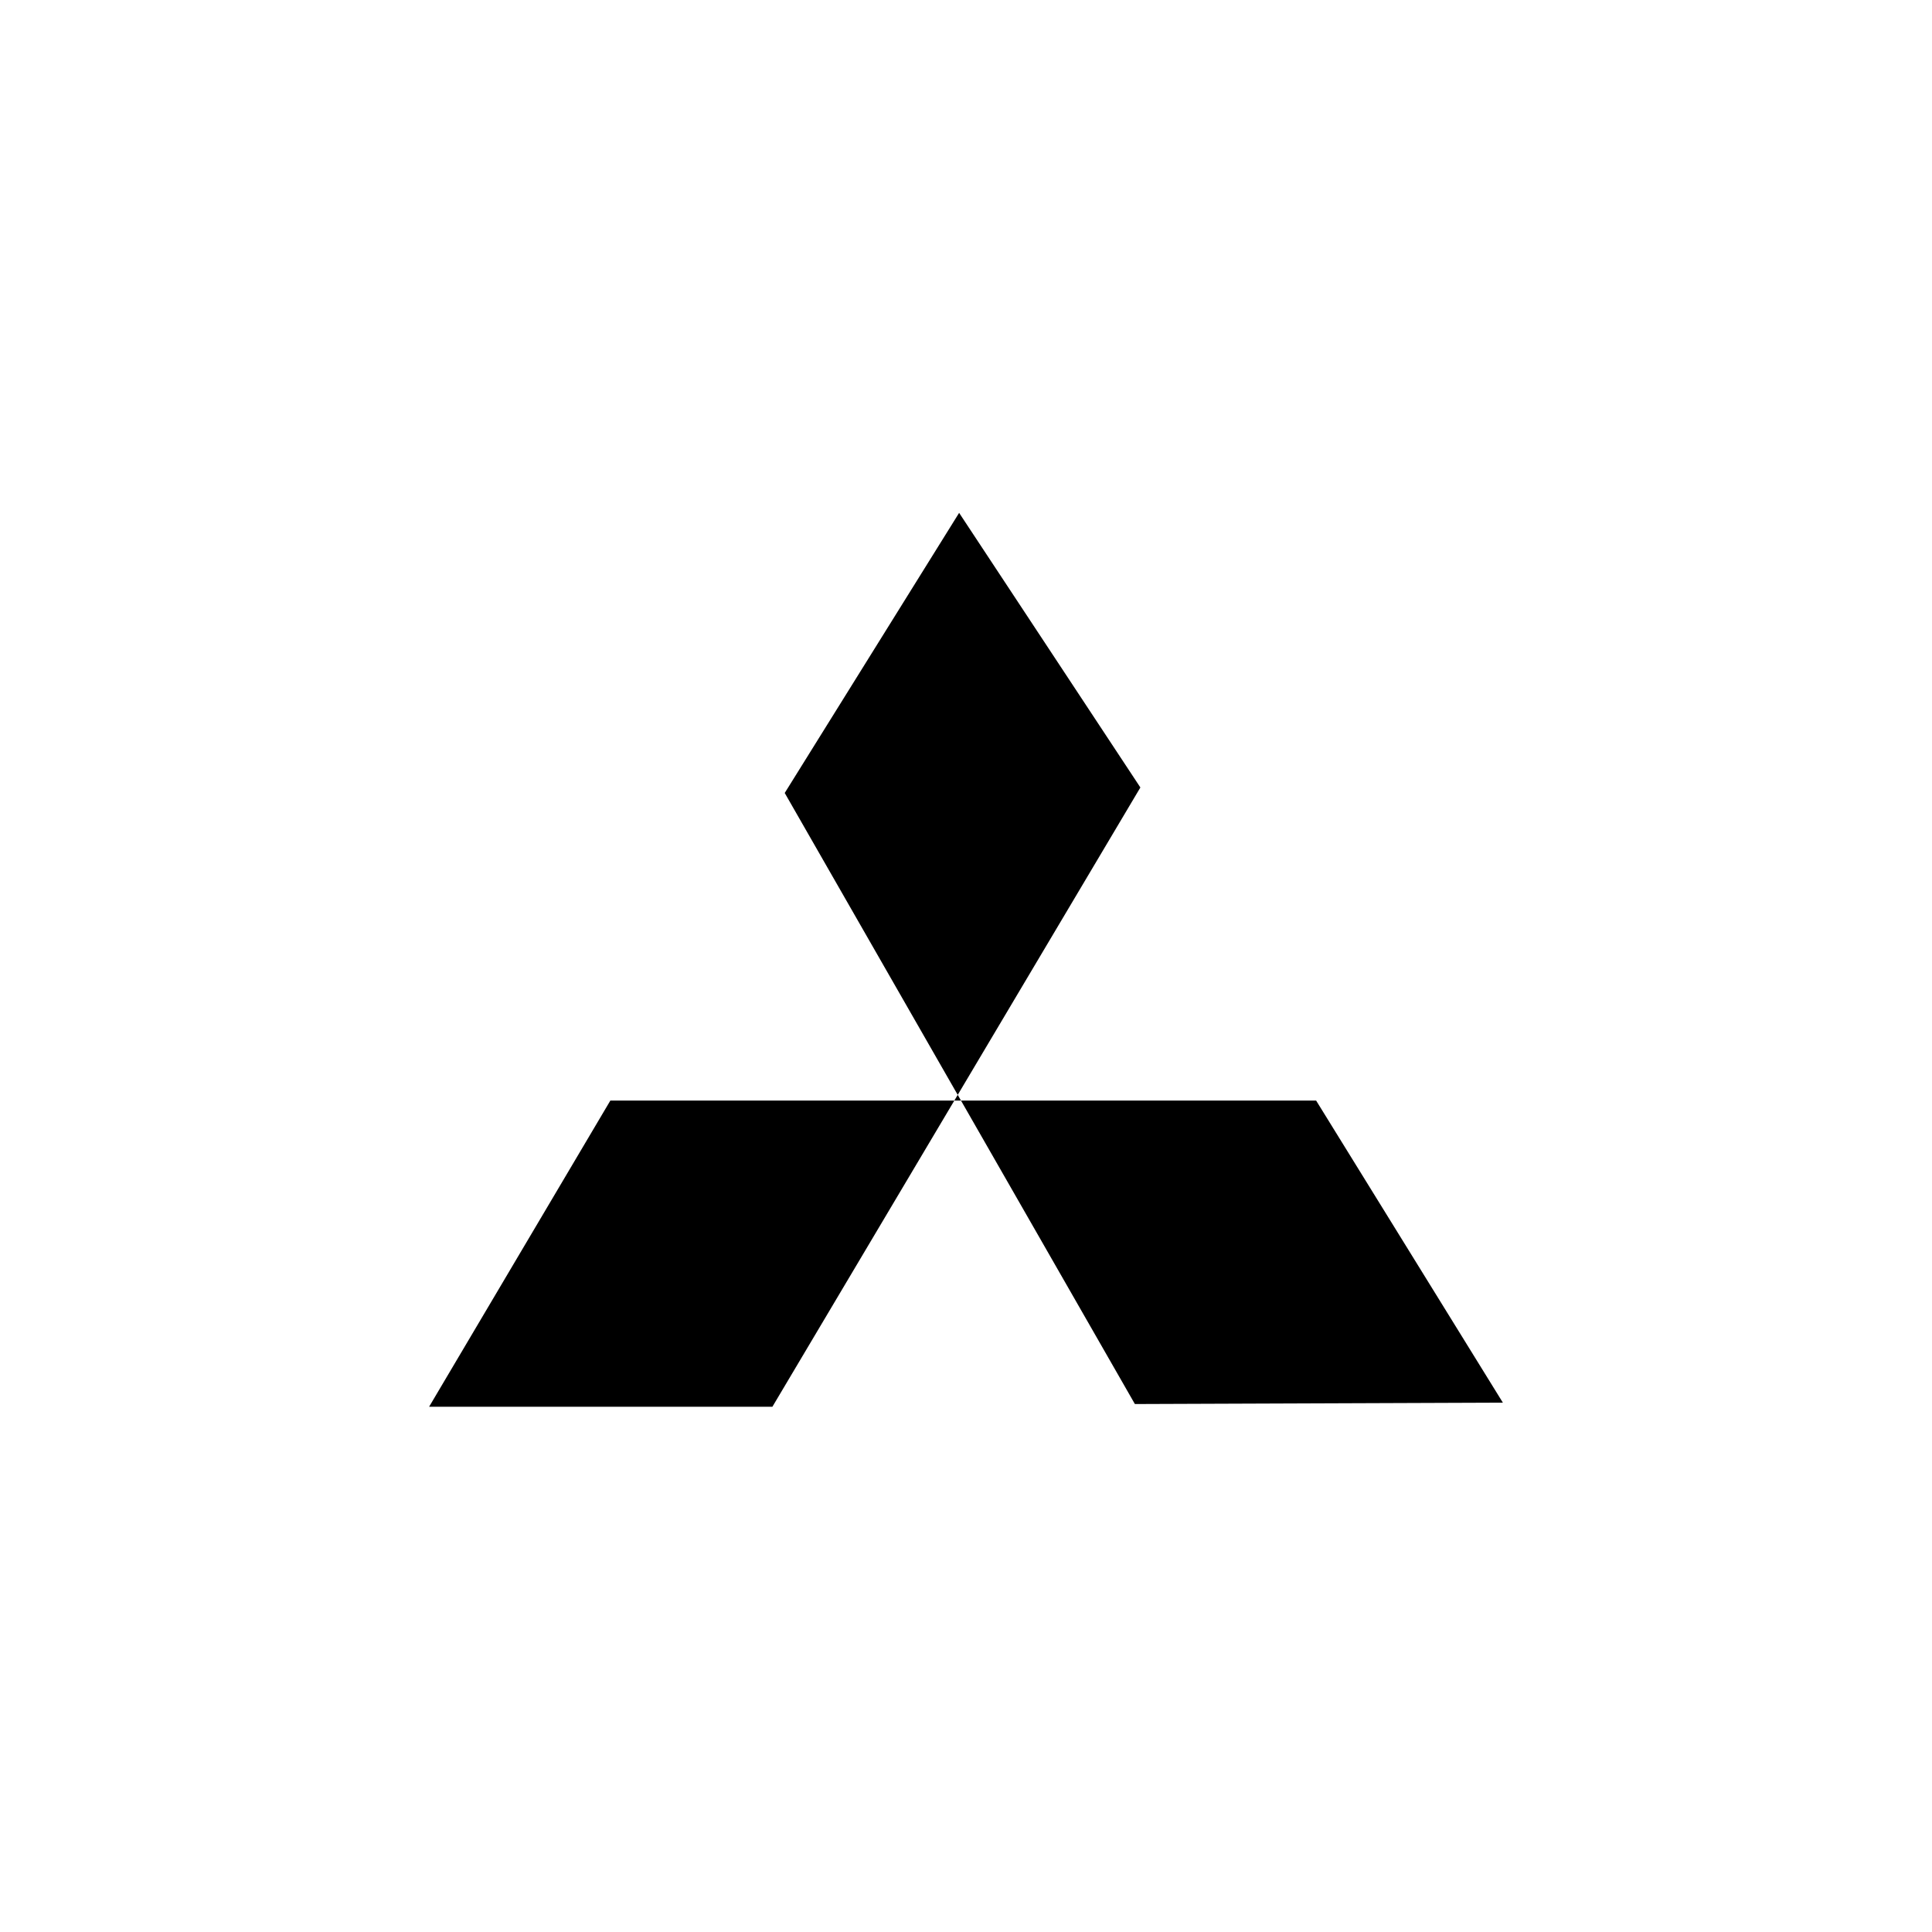
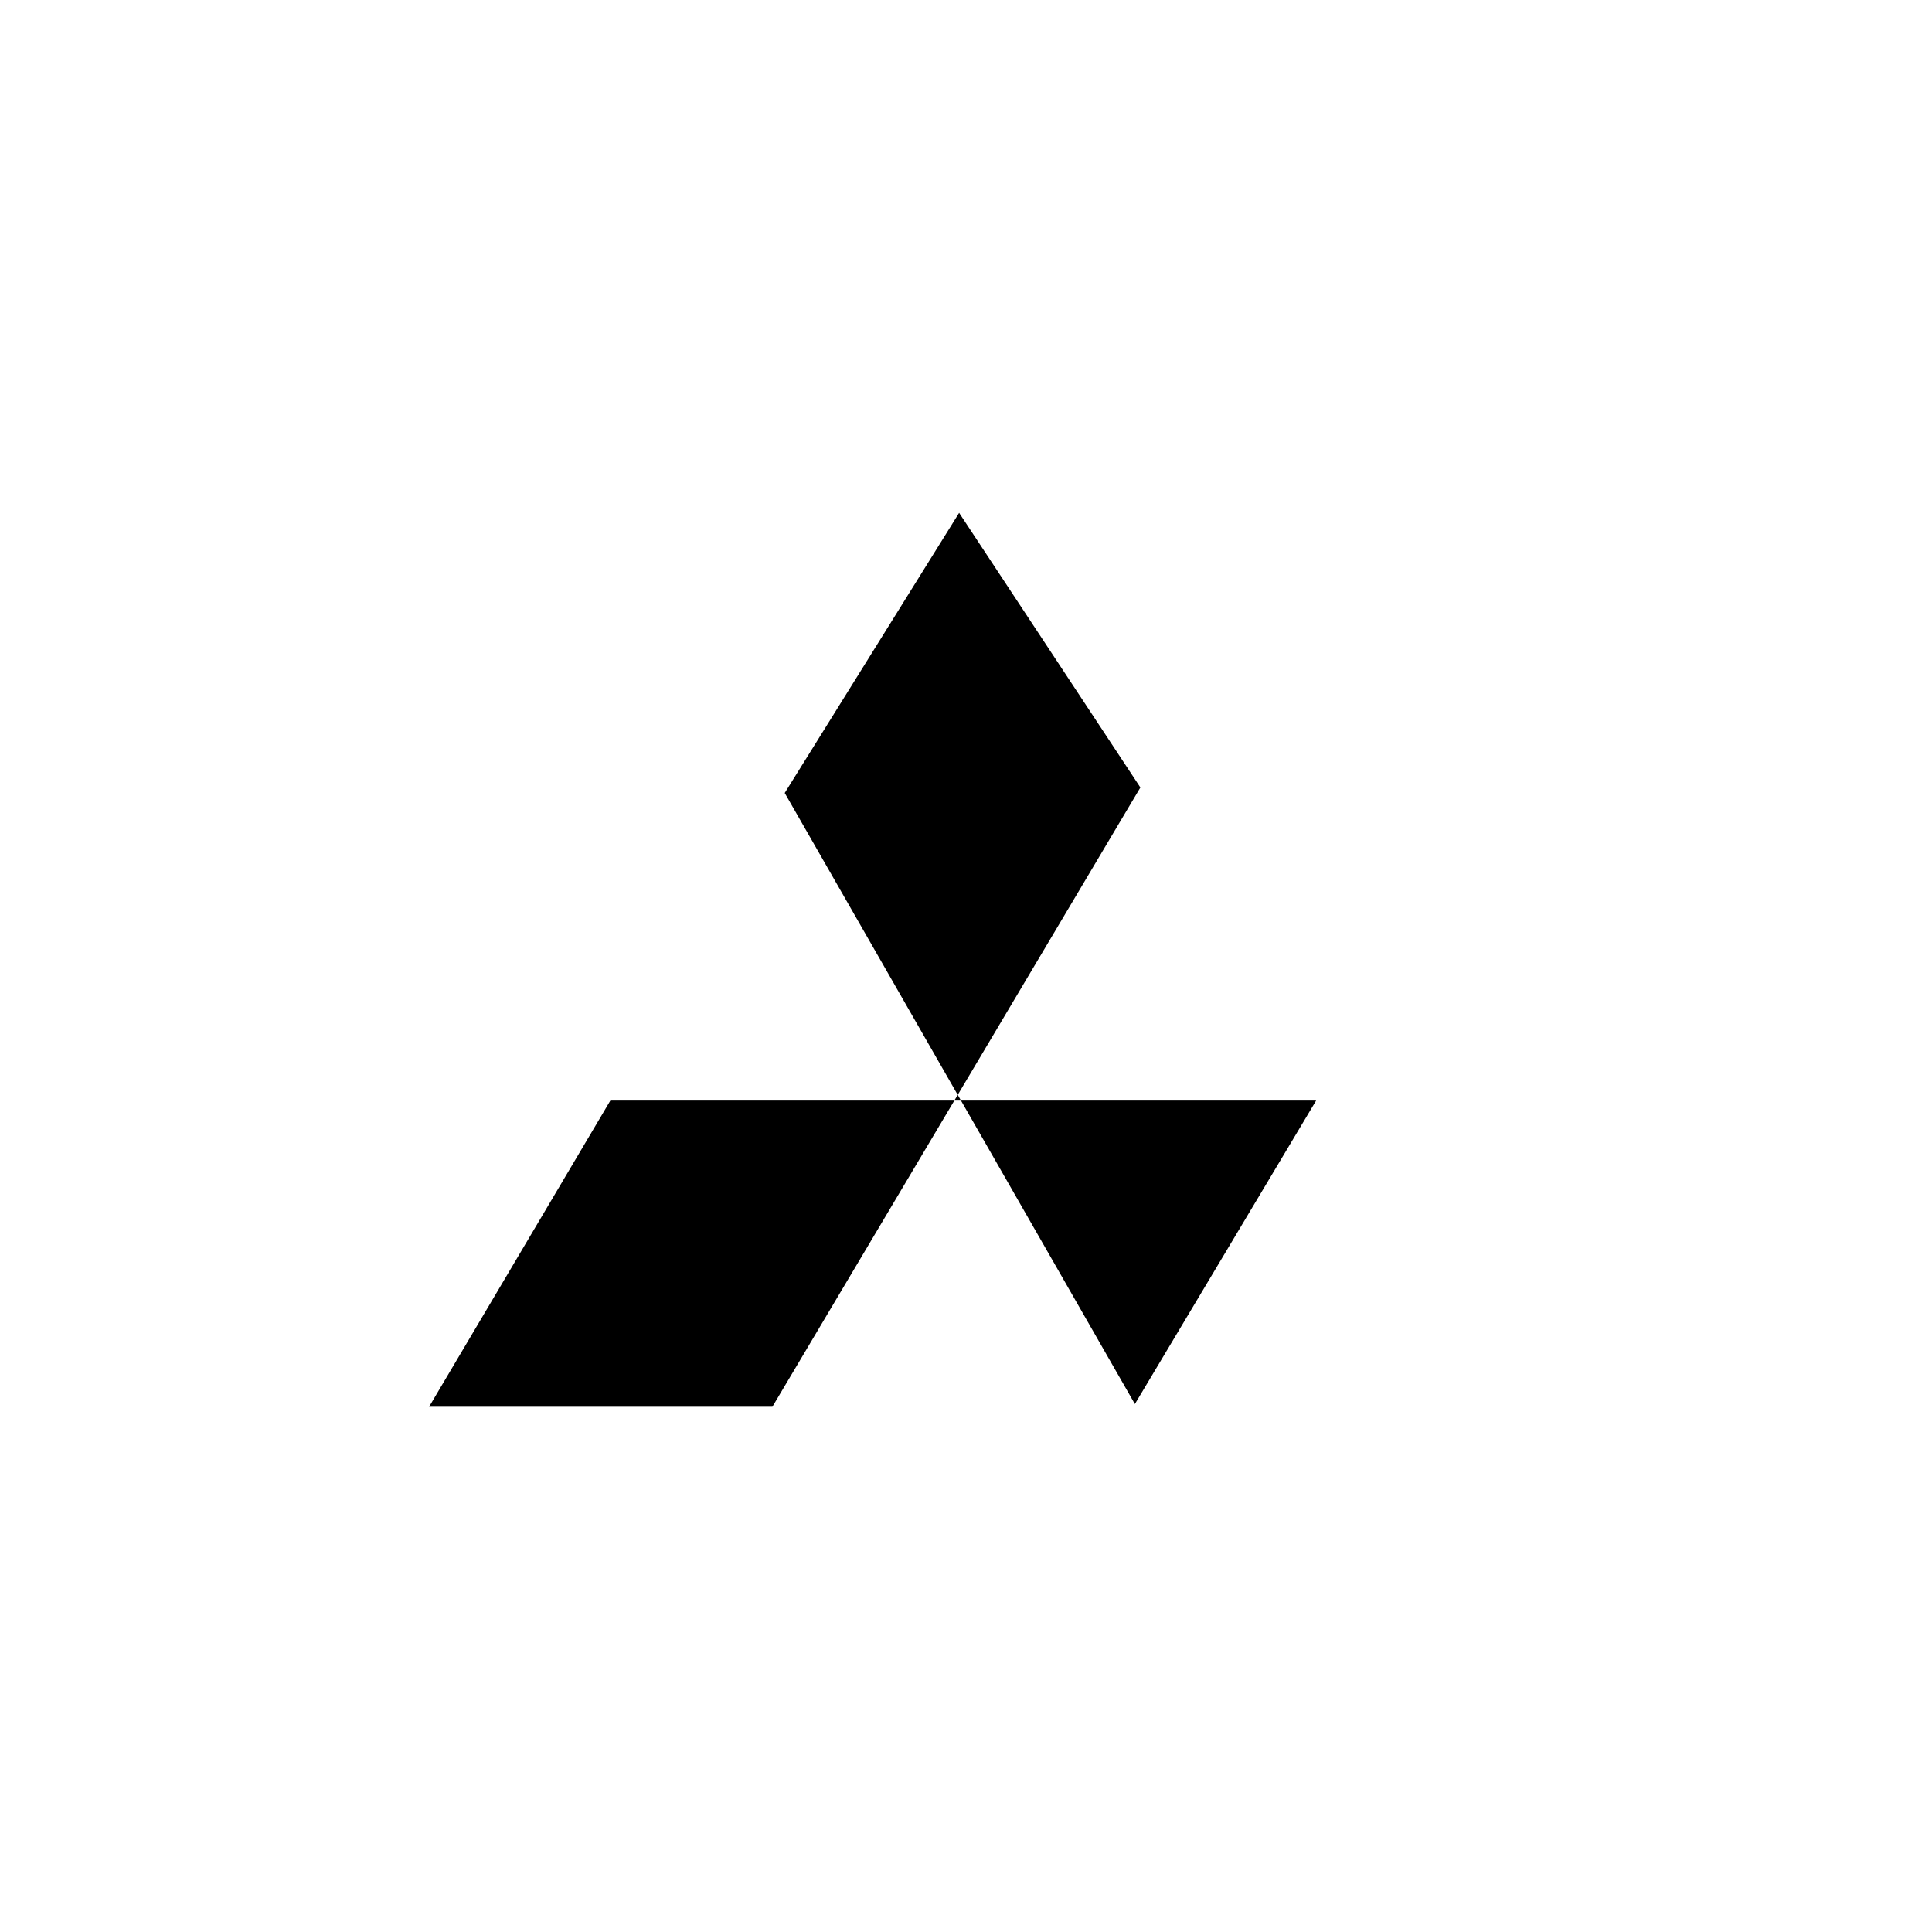
<svg xmlns="http://www.w3.org/2000/svg" width="70" height="70" viewBox="0 0 70 70" fill="none">
-   <path d="M34.751 18.582L28.432 28.731L41.119 50.871L54.452 50.821L47.686 39.876H22.114L15.547 50.97H27.985L41.318 28.532L34.751 18.582Z" fill="black" />
+   <path d="M34.751 18.582L28.432 28.731L41.119 50.871L47.686 39.876H22.114L15.547 50.97H27.985L41.318 28.532L34.751 18.582Z" fill="black" />
</svg>